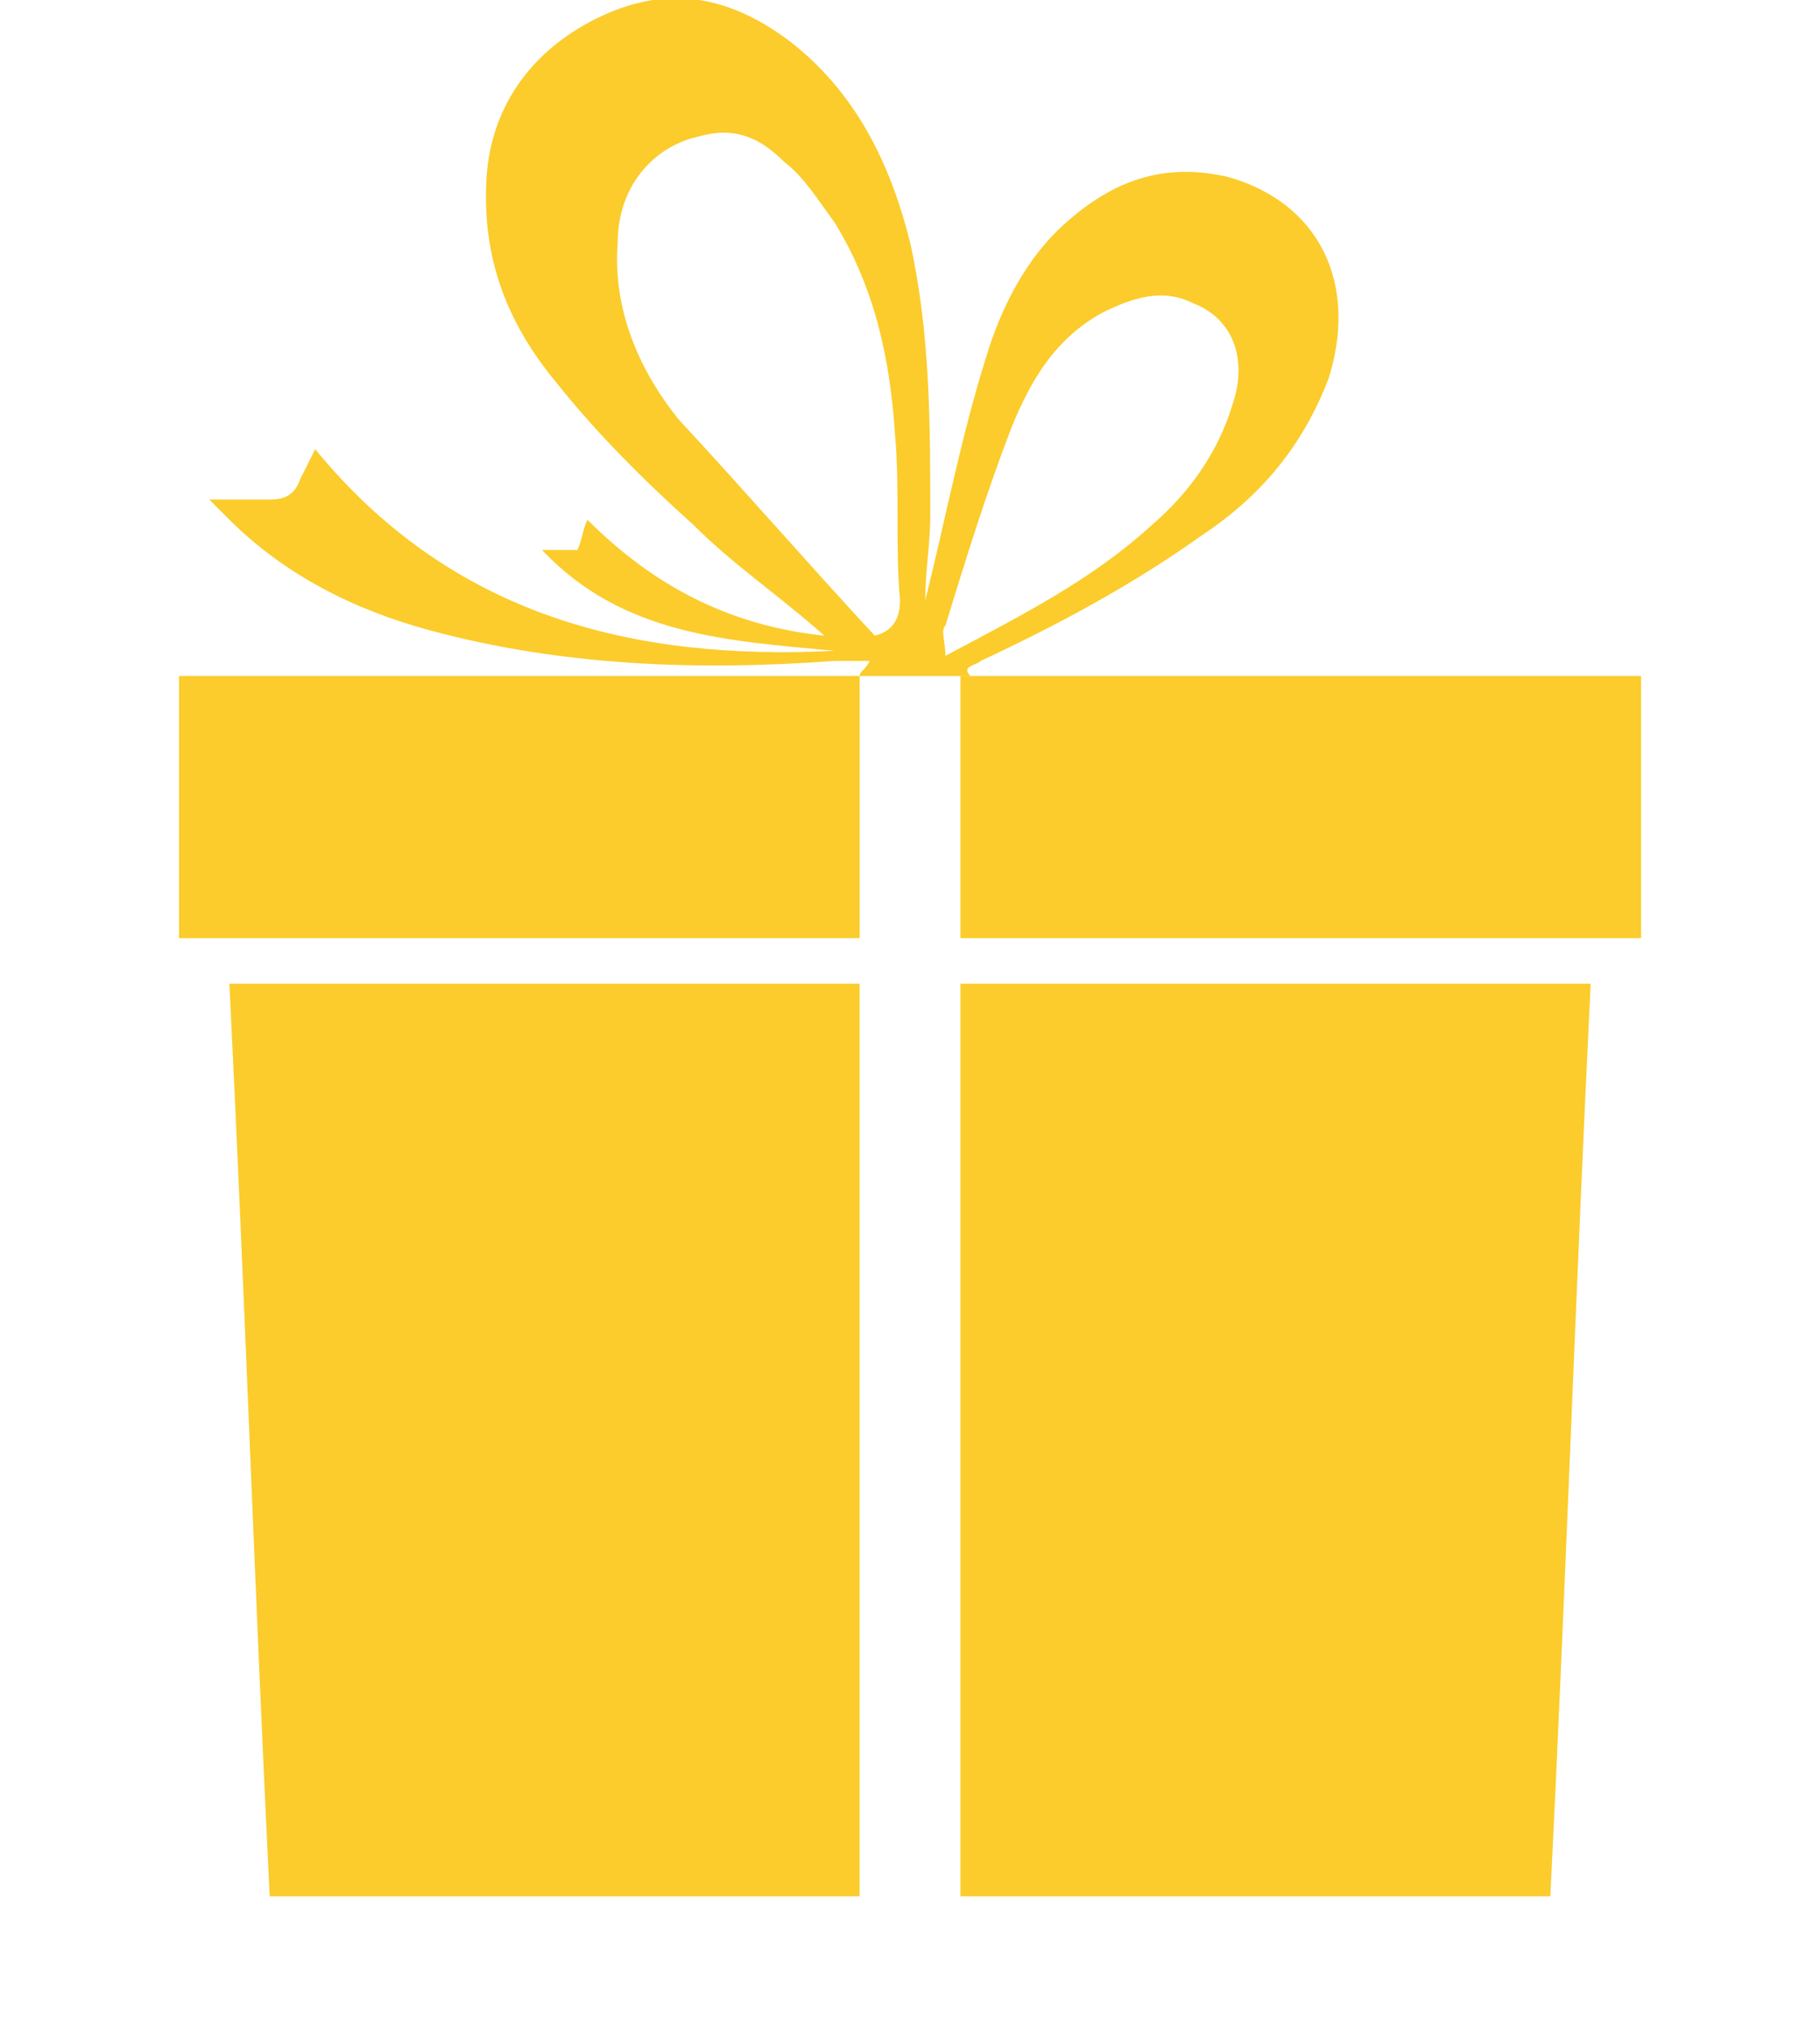
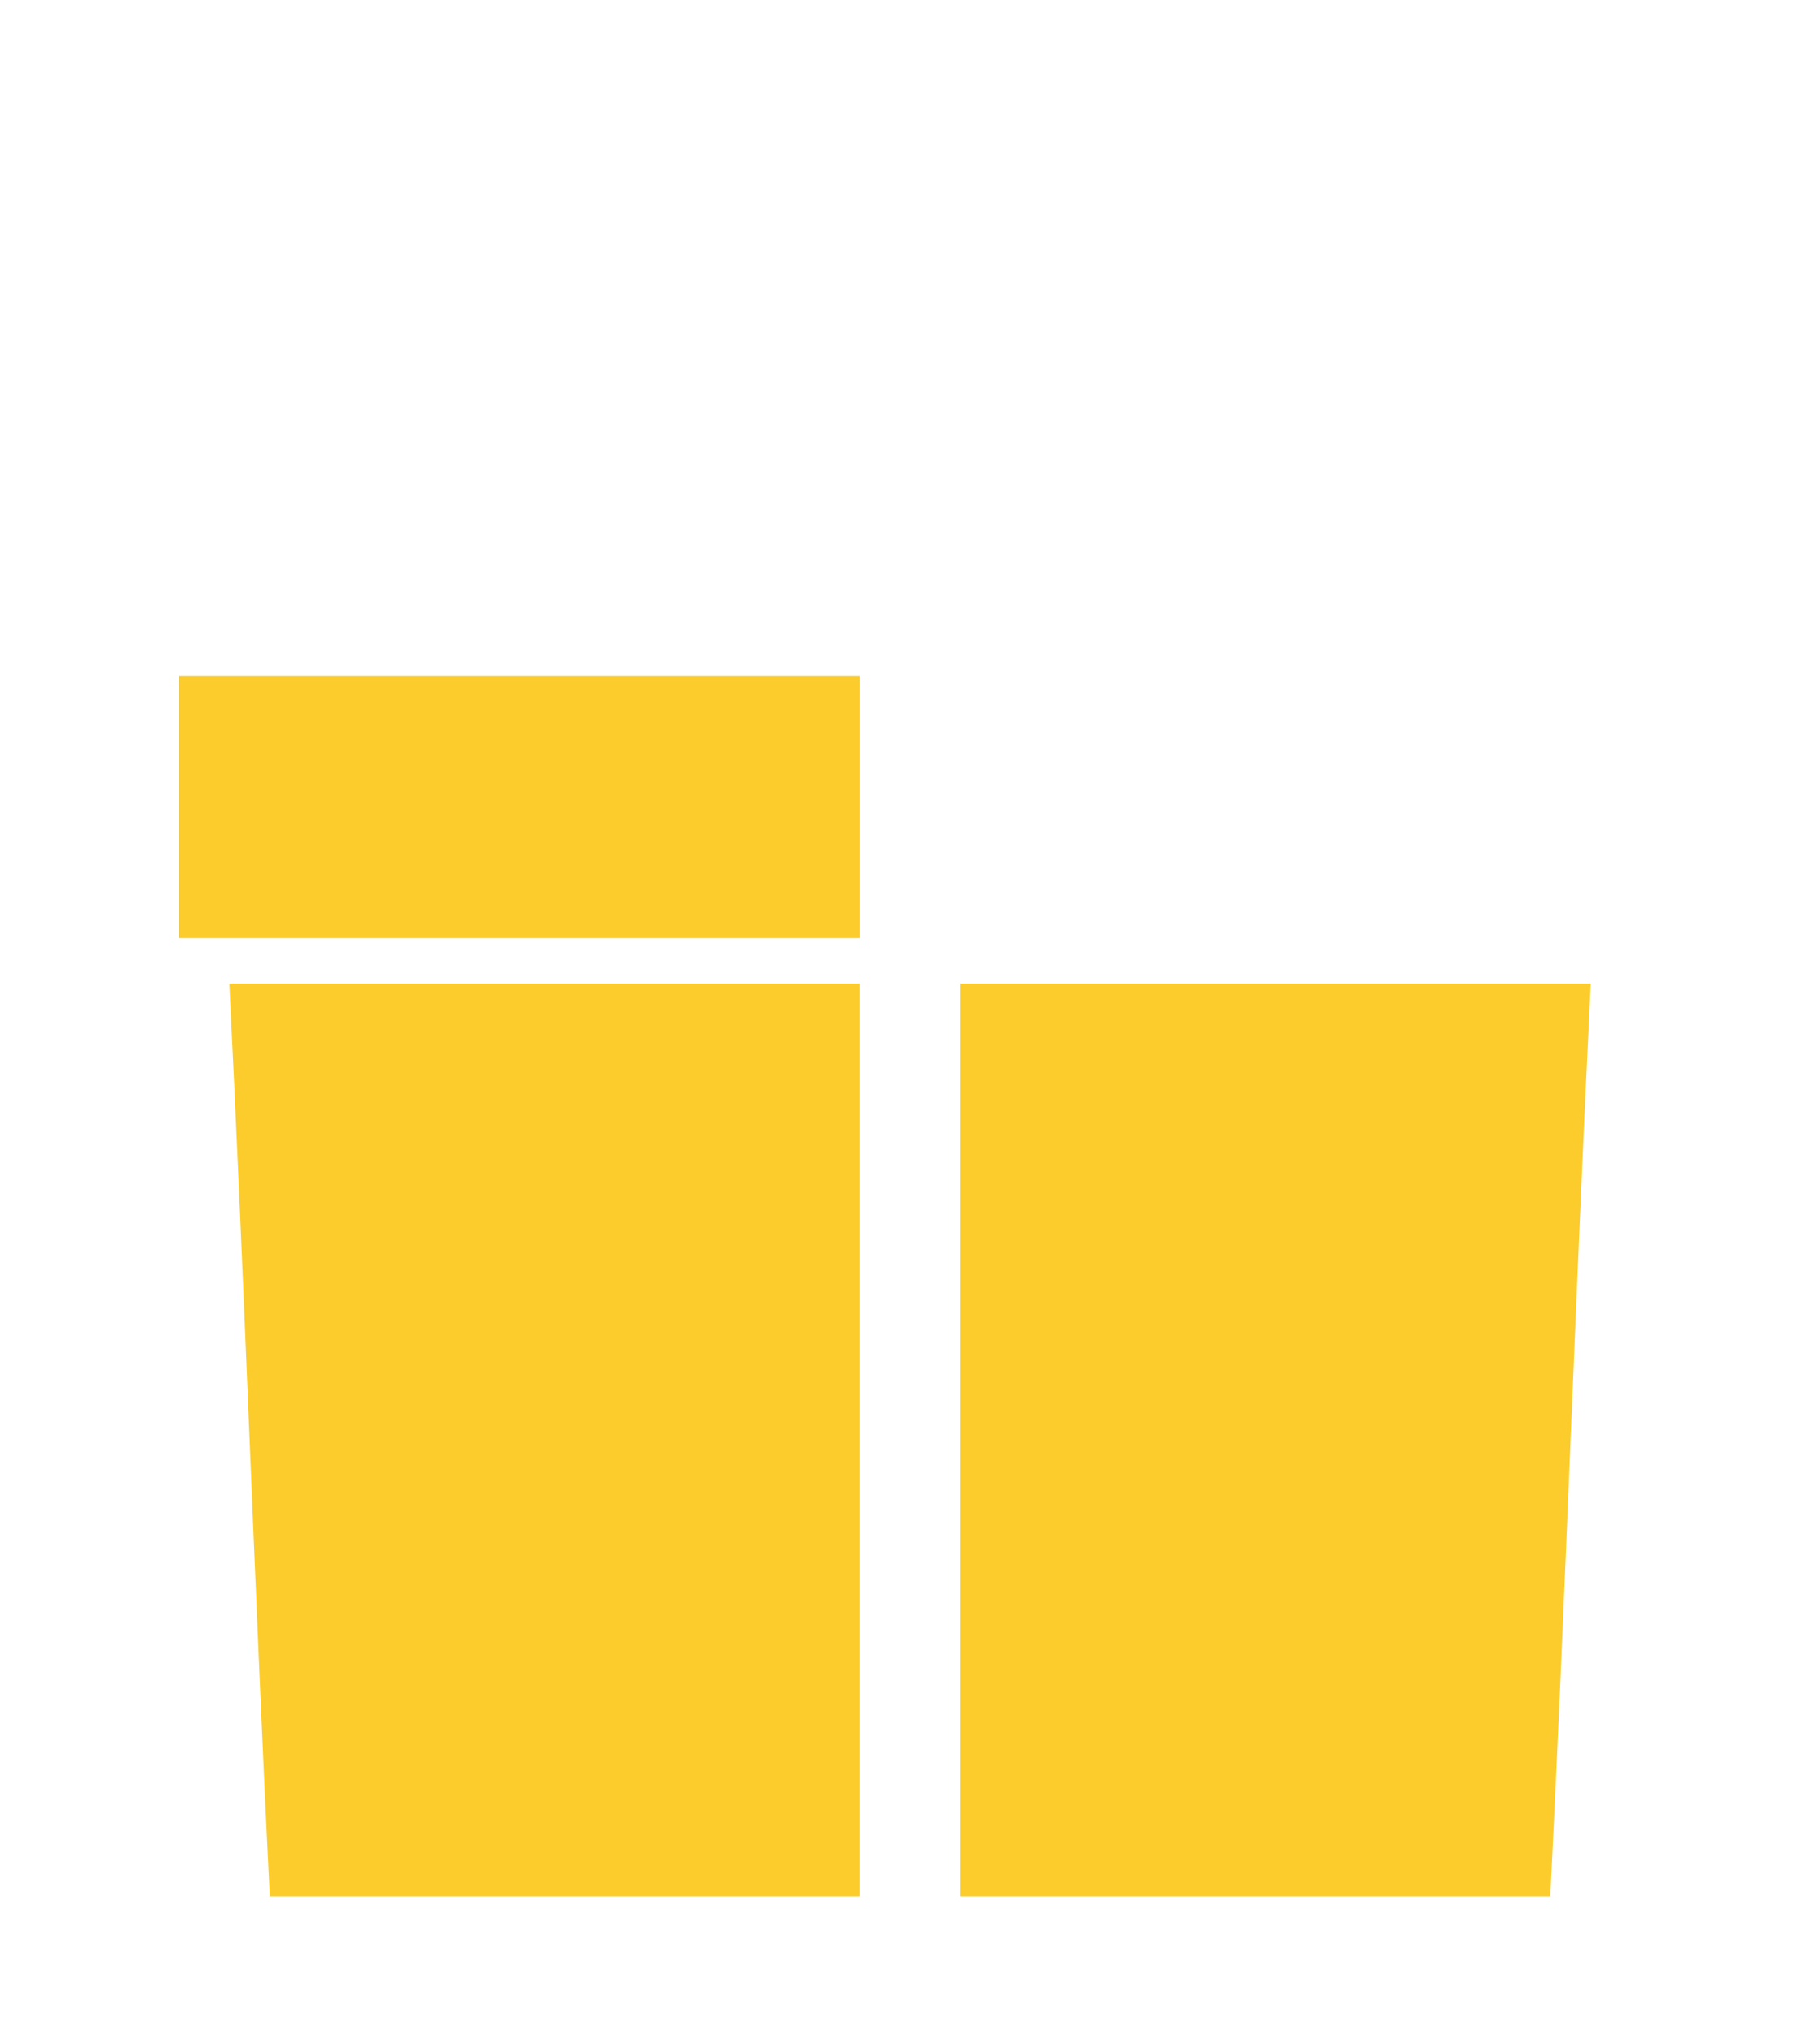
<svg xmlns="http://www.w3.org/2000/svg" width="61" height="68" viewBox="0 0 61 68" fill="none">
  <g clip-path="url(#clip0_4066_21959)">
    <path d="M28.81 63.554C22.22 63.554 15.63 63.554 9.039 63.554C8.532 53.246 8.194 43.107 7.688 32.969C14.785 32.969 21.713 32.969 28.81 32.969C28.81 43.107 28.81 53.415 28.81 63.554Z" fill="#FBCC2B" />
-     <path d="M53.314 32.969C52.807 43.276 52.469 53.415 51.962 63.554C45.372 63.554 38.782 63.554 32.191 63.554C32.191 53.415 32.191 43.107 32.191 32.969C39.12 32.969 46.217 32.969 53.314 32.969Z" fill="#FBCC2B" />
-     <path d="M28.814 22.658C28.814 22.489 28.983 22.489 29.152 22.151C28.645 22.151 28.307 22.151 27.969 22.151C23.407 22.489 18.844 22.32 14.451 21.137C11.916 20.461 9.55 19.279 7.692 17.42C7.523 17.251 7.354 17.082 7.016 16.744C7.692 16.744 8.367 16.744 9.043 16.744C9.55 16.744 9.888 16.575 10.057 16.068C10.226 15.73 10.395 15.392 10.564 15.054C15.127 20.63 21.21 22.151 27.969 21.813C24.42 21.475 20.872 21.306 18.168 18.434C18.337 18.434 18.506 18.434 18.675 18.434C18.844 18.434 19.013 18.434 19.351 18.434C19.52 18.096 19.52 17.758 19.689 17.42C21.886 19.616 24.42 20.968 27.631 21.306C26.11 19.954 24.589 18.941 23.238 17.589C21.548 16.068 20.027 14.547 18.675 12.857C16.985 10.83 16.14 8.633 16.309 5.929C16.478 3.395 17.999 1.536 20.196 0.522C22.393 -0.492 24.42 -0.154 26.448 1.367C28.645 3.057 29.828 5.422 30.503 8.126C31.179 11.168 31.179 14.209 31.179 17.251C31.179 18.265 31.011 19.11 31.011 20.123C31.686 17.42 32.193 14.716 33.038 12.012C33.545 10.323 34.39 8.633 35.742 7.45C37.263 6.098 38.952 5.422 41.149 5.929C44.191 6.774 45.543 9.478 44.529 12.688C43.684 14.885 42.332 16.575 40.304 17.927C37.939 19.616 35.404 20.968 32.869 22.151C32.7 22.32 32.193 22.32 32.531 22.658C31.011 22.658 29.997 22.658 28.814 22.658ZM29.321 21.306C29.997 21.137 30.166 20.63 30.166 20.123C29.997 18.265 30.166 16.406 29.997 14.547C29.828 12.012 29.321 9.647 27.969 7.45C27.462 6.774 26.955 5.929 26.279 5.422C25.434 4.577 24.589 4.239 23.407 4.577C21.886 4.915 20.703 6.267 20.703 8.126C20.534 10.323 21.379 12.35 22.731 14.04C24.927 16.406 27.124 18.941 29.321 21.306ZM31.686 21.982C34.221 20.63 36.587 19.447 38.614 17.589C39.797 16.575 40.811 15.223 41.318 13.533C41.825 12.012 41.318 10.661 39.966 10.154C38.952 9.647 37.939 9.985 36.925 10.492C35.404 11.336 34.559 12.688 33.883 14.378C33.038 16.575 32.362 18.771 31.686 20.968C31.517 21.137 31.686 21.475 31.686 21.982Z" fill="#FBCC2B" />
+     <path d="M53.314 32.969C52.807 43.276 52.469 53.415 51.962 63.554C45.372 63.554 38.782 63.554 32.191 63.554C32.191 53.415 32.191 43.107 32.191 32.969C39.12 32.969 46.217 32.969 53.314 32.969" fill="#FBCC2B" />
    <path d="M28.812 22.657C28.812 25.53 28.812 28.571 28.812 31.444C21.208 31.444 13.604 31.444 6 31.444C6 28.571 6 25.699 6 22.657C6.338 22.657 6.507 22.657 6.845 22.657C13.942 22.657 21.039 22.657 28.305 22.657C28.305 22.657 28.643 22.657 28.812 22.657Z" fill="#FBCC2B" />
-     <path d="M32.191 22.657C32.698 22.657 33.374 22.657 33.881 22.657C40.64 22.657 47.23 22.657 53.989 22.657C54.328 22.657 54.665 22.657 55.003 22.657C55.003 25.699 55.003 28.571 55.003 31.444C47.399 31.444 39.795 31.444 32.191 31.444C32.191 28.571 32.191 25.53 32.191 22.657Z" fill="#FBCC2B" />
  </g>
  <defs>
    <clipPath id="clip0_4066_21959">
      <rect width="60.663" height="68" fill="white" transform="translate(0.168)" />
    </clipPath>
  </defs>
</svg>